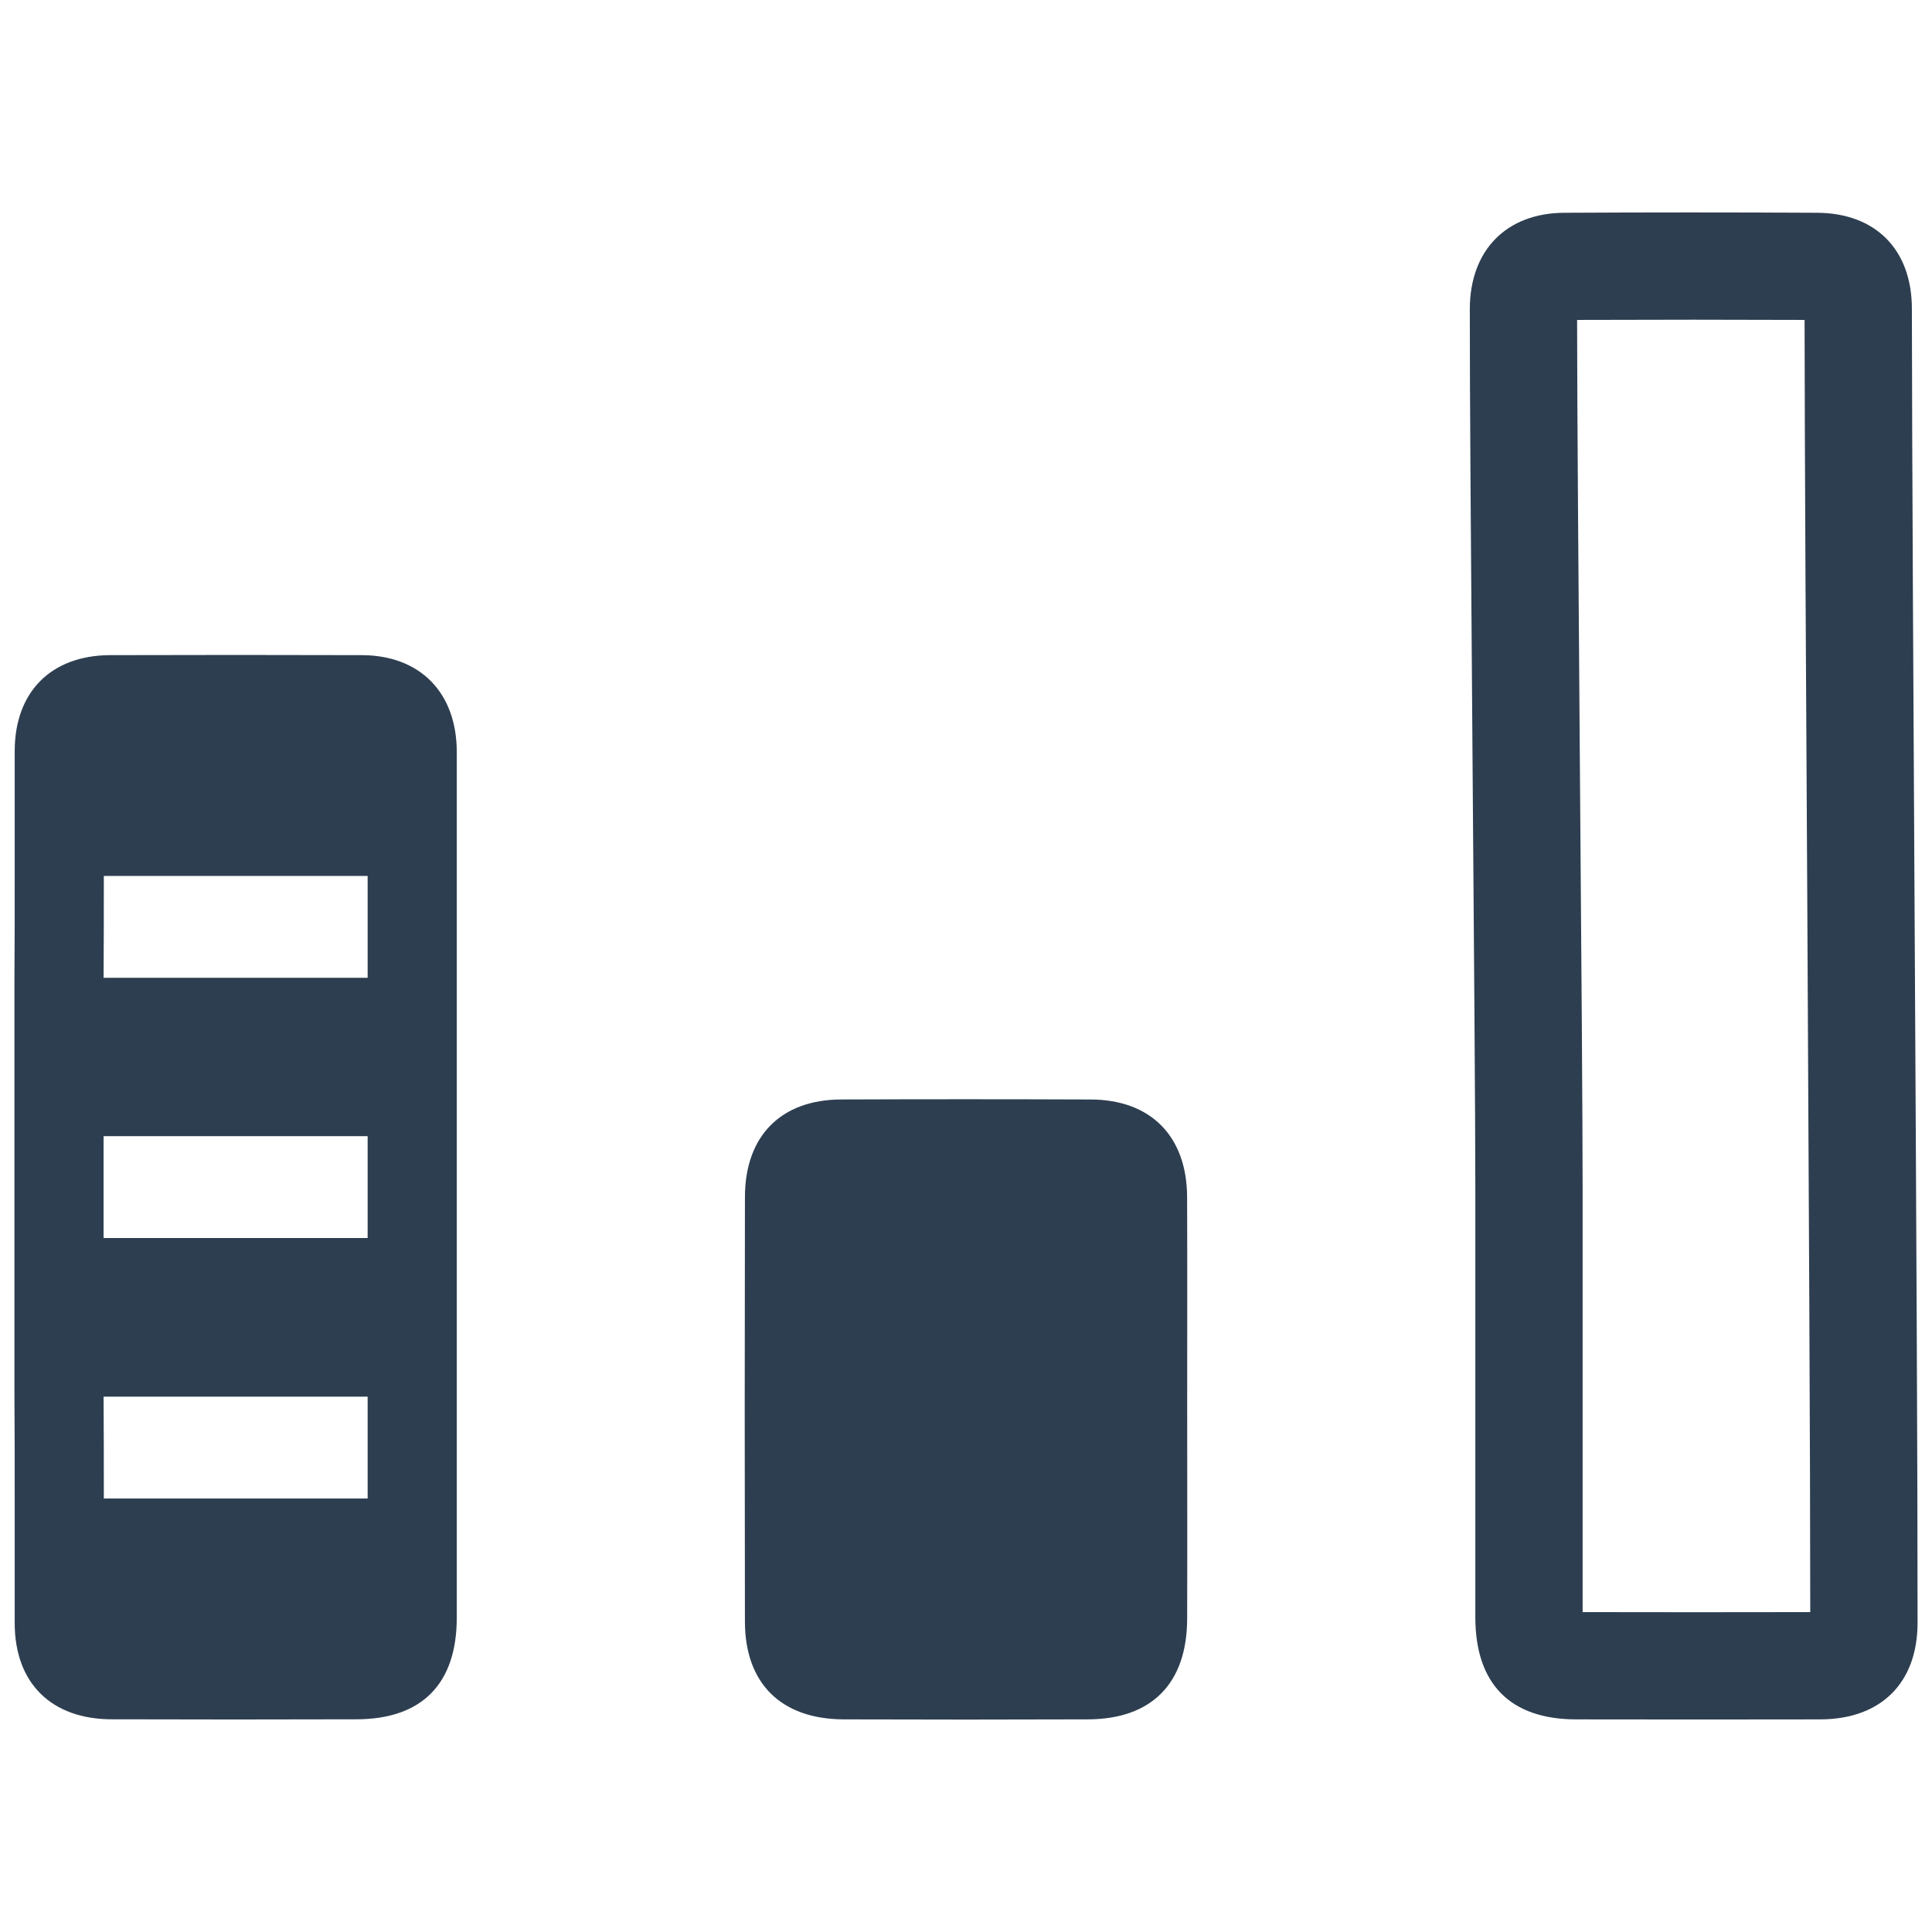
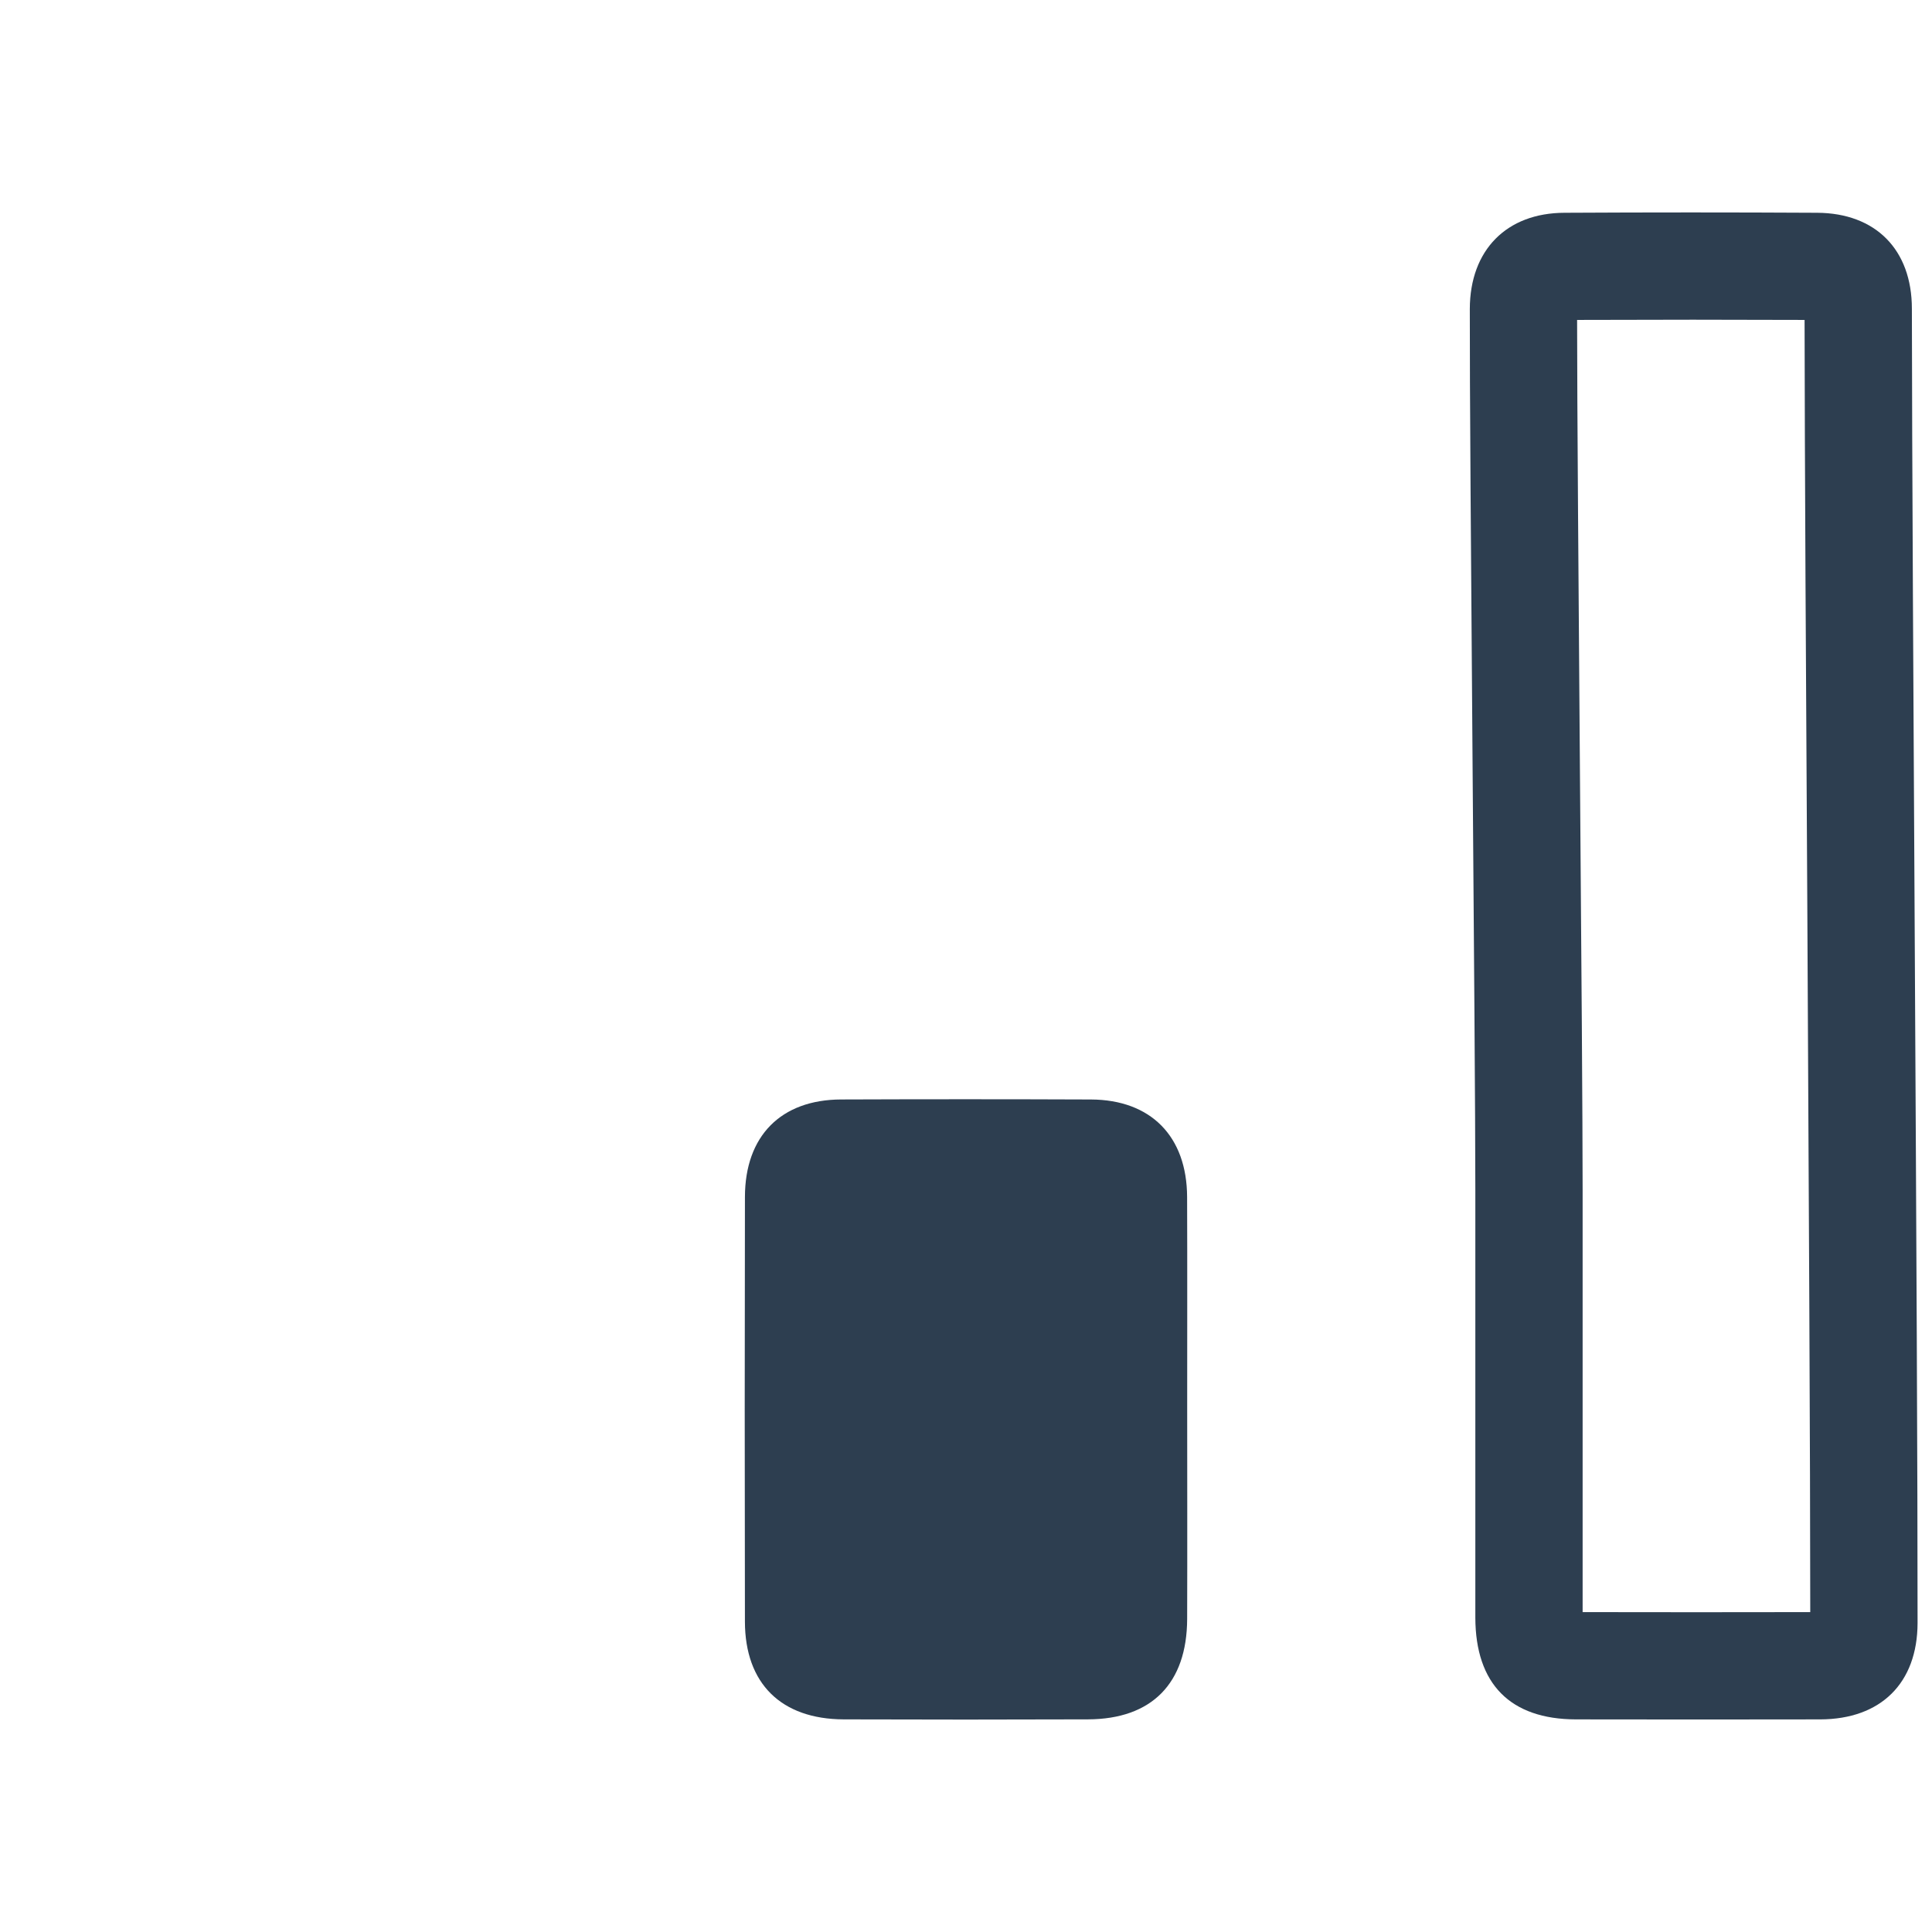
<svg xmlns="http://www.w3.org/2000/svg" id="Layer_1" data-name="Layer 1" viewBox="0 0 128 128">
  <defs>
    <style>.cls-1{fill:#2d3e50;}</style>
  </defs>
  <g id="Bar_Graph" data-name="Bar Graph">
    <path class="cls-1" d="M126.667,20.454c0-3.91-2.397-6.337-6.276-6.357q-8.363-.046-16.736,0c-3.839.01-6.266,2.468-6.276,6.367-.02,9.688.366,48.695.366,58.384q0,14.167,0,28.323c.01,4.397,2.315,6.733,6.662,6.743q8.089.015,16.188,0c4.011-.01,6.439-2.397,6.449-6.388C127.053,88.272,126.687,39.709,126.667,20.454Zm-21.814,86.352V78.848c0-4.57-.081-15.467-.173-26.993-.091-12.349-.193-25.094-.193-30.659,5.189-.02,10.257-.02,15.071,0,.01,9.038.091,23.703.183,39.22.091,17.681.193,35.96.193,46.39Q112.394,106.821,104.853,106.806Z" />
    <path class="cls-1" d="M55.724,72.843q8.276-.031,16.553.001c3.974.017,6.358,2.445,6.372,6.462.017,4.659.004,9.319.005,13.978s.013,9.319-.002,13.978c-.014,4.267-2.346,6.635-6.566,6.65q-8.092.029-16.185.001c-4.145-.014-6.54-2.371-6.548-6.474q-.027-14.07.001-28.14C49.361,75.263,51.734,72.858,55.724,72.843Z" />
-     <path class="cls-1" d="M23.986,43.405q-8.376-.025-16.736,0c-3.88.034-6.276,2.446-6.276,6.36v8.267c0,2.261,0,4.504-.017,6.748V92.533c.017,2.261.017,4.504.017,6.748v8.25c0,3.981,2.429,6.377,6.445,6.377,5.399.017,10.78.017,16.179,0,4.353,0,6.664-2.345,6.664-6.731V49.782C30.245,45.885,27.832,43.422,23.986,43.405Zm.371,55.876H6.879c0-2.244,0-4.488-.017-6.748h17.495Zm0-17.259H6.862v-6.748h17.495Zm0-17.242H6.862c.017-2.244.017-4.487.017-6.748h17.478Z" />
  </g>
</svg>